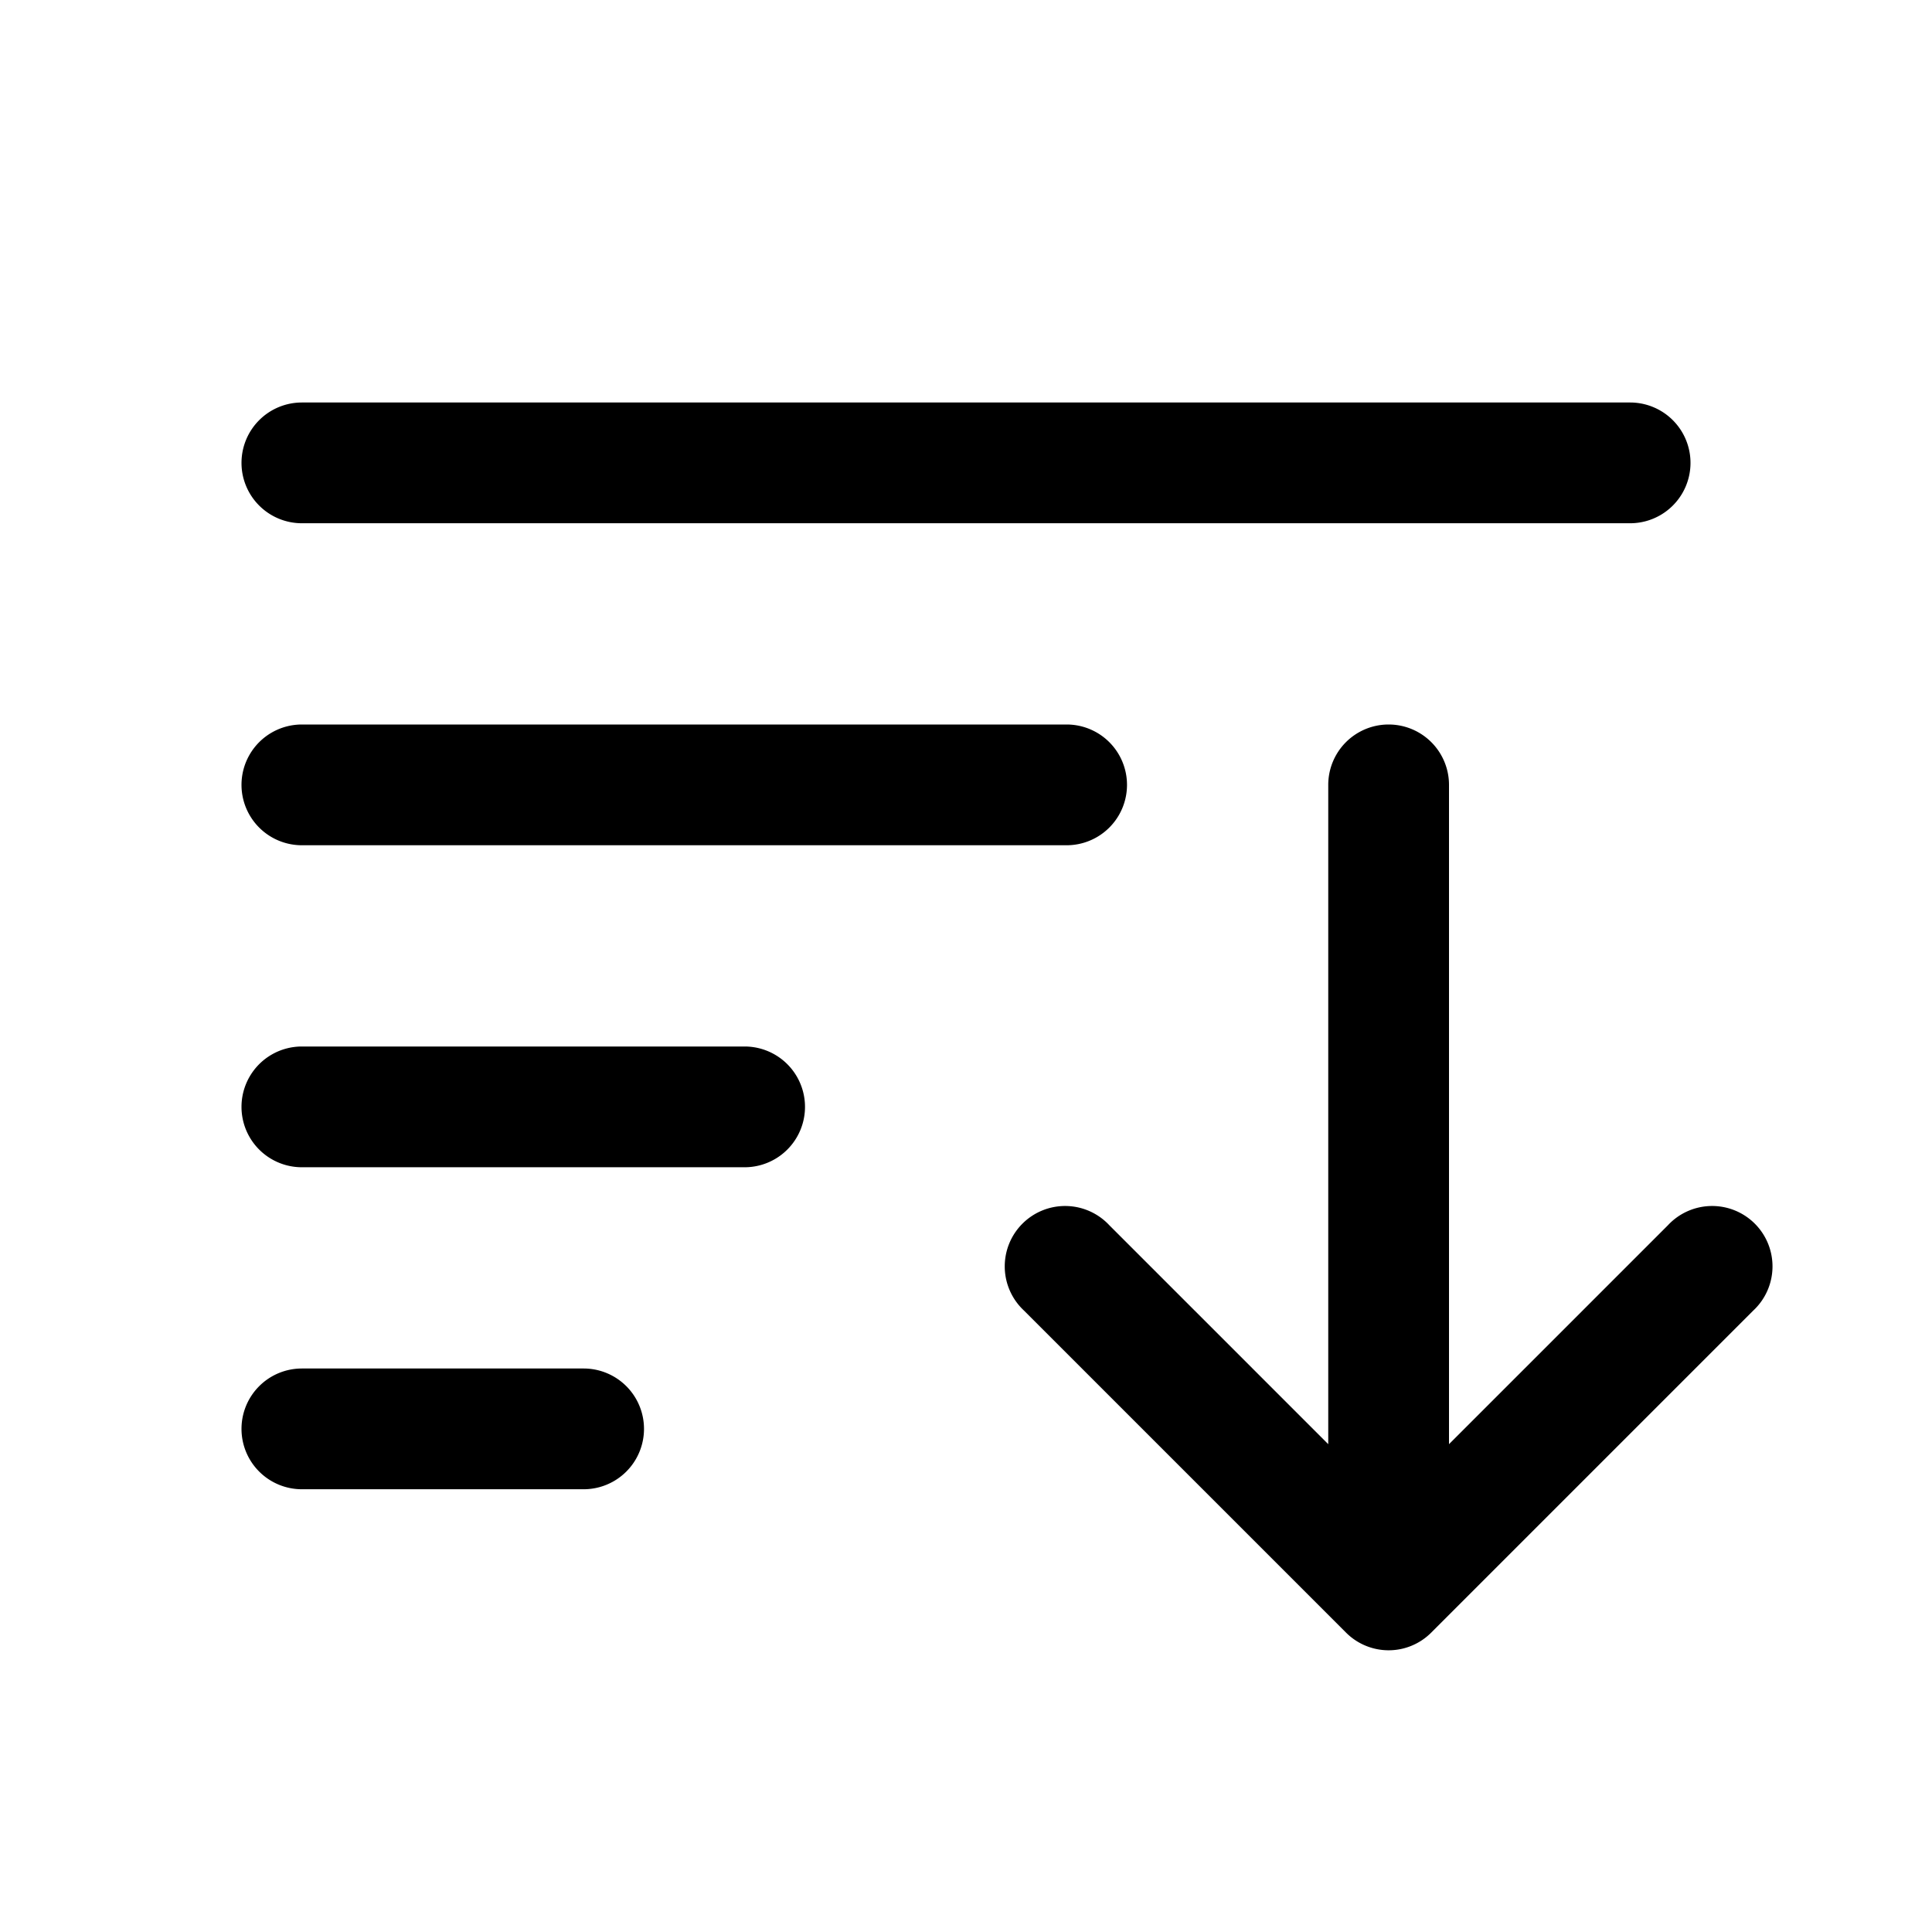
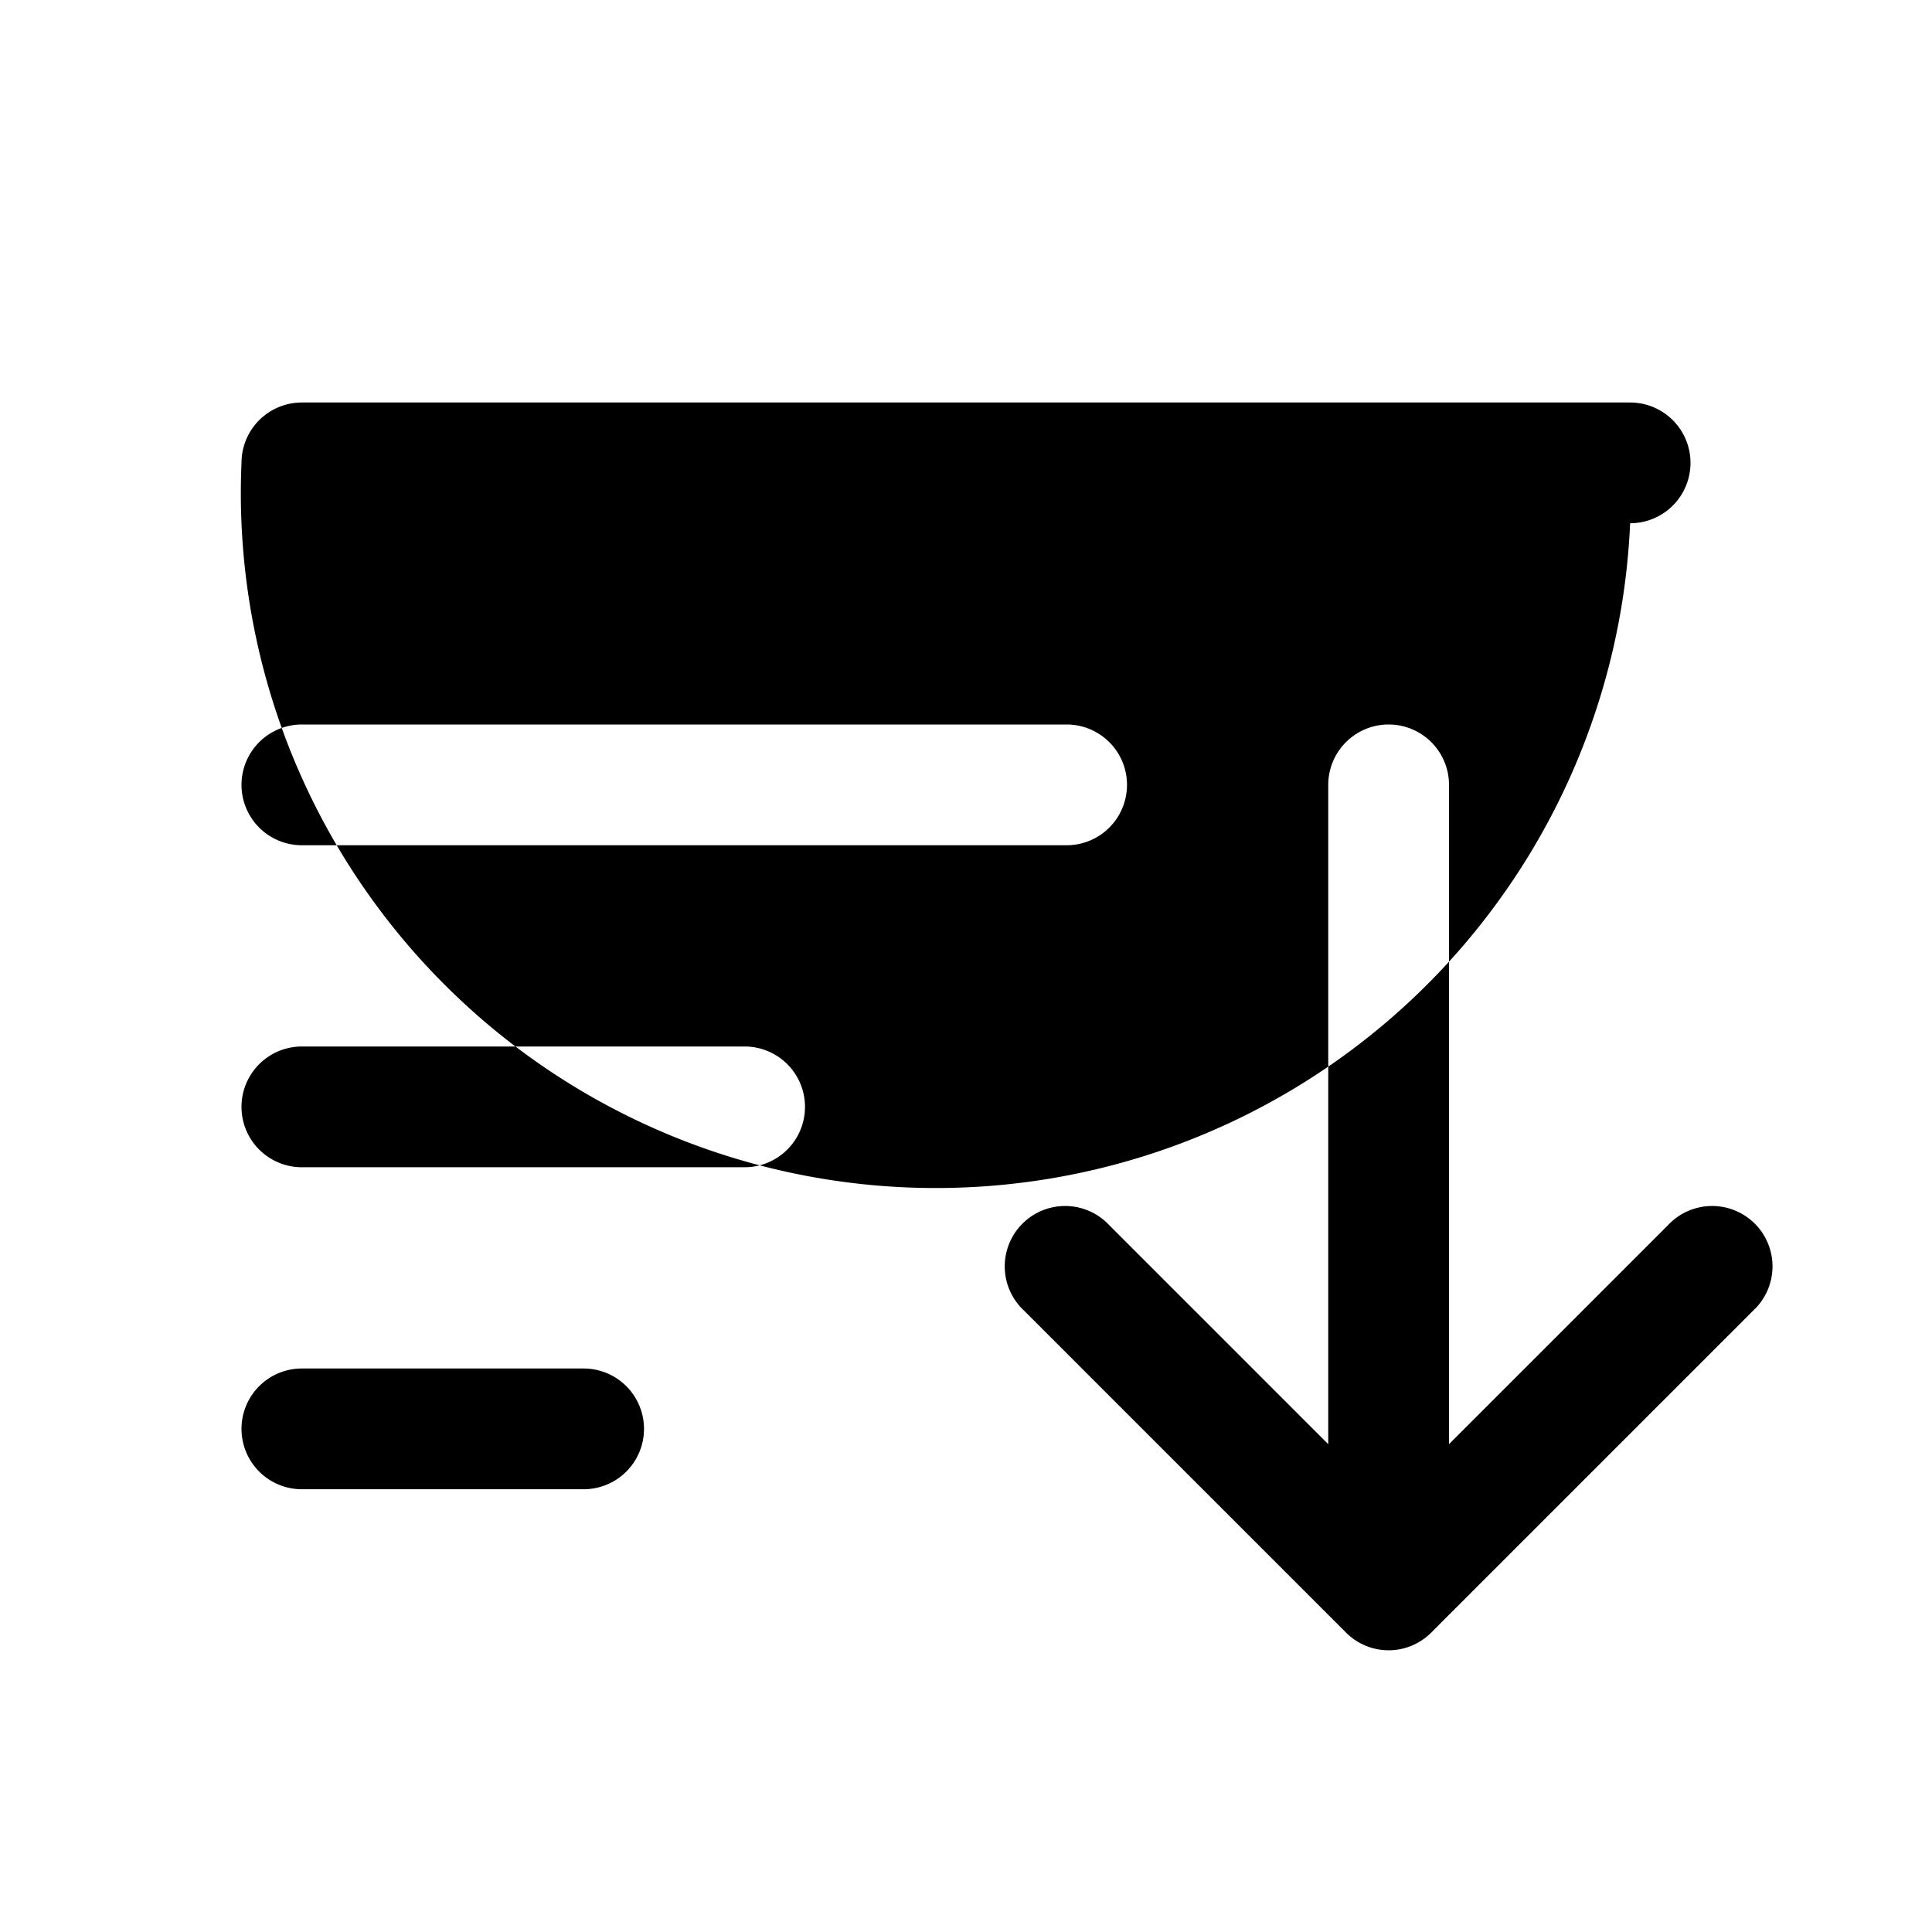
<svg xmlns="http://www.w3.org/2000/svg" width="24" height="24" fill="none" viewBox="0 0 24 24">
  <g fill="currentColor">
-     <path d="M3 5.75A.75.75 0 013.75 5h16.5a.75.75 0 010 1.5H3.75A.75.75 0 013 5.75zM3.75 9a.75.75 0 000 1.5h9.5a.75.75 0 000-1.5h-9.5zM16.963 20.443a.747.747 0 00.817-.163l4-4a.75.75 0 10-1.06-1.06L18 17.94V9.75a.75.75 0 00-1.5 0v8.19l-2.72-2.72a.75.75 0 10-1.06 1.06l4 4a.748.748 0 00.243.163zM3.75 13a.75.75 0 000 1.5h5.5a.75.75 0 000-1.5h-5.5zM3 17.75a.75.75 0 01.75-.75h3.5a.75.75 0 010 1.5h-3.5a.75.75 0 01-.75-.75z" />
+     <path d="M3 5.75A.75.75 0 013.75 5h16.5a.75.75 0 010 1.5A.75.75 0 013 5.75zM3.75 9a.75.75 0 000 1.5h9.5a.75.75 0 000-1.5h-9.5zM16.963 20.443a.747.747 0 00.817-.163l4-4a.75.75 0 10-1.06-1.06L18 17.94V9.75a.75.75 0 00-1.5 0v8.19l-2.72-2.72a.75.75 0 10-1.06 1.06l4 4a.748.748 0 00.243.163zM3.75 13a.75.75 0 000 1.5h5.5a.75.75 0 000-1.5h-5.5zM3 17.75a.75.75 0 01.75-.75h3.5a.75.75 0 010 1.5h-3.5a.75.75 0 01-.75-.75z" />
  </g>
</svg>